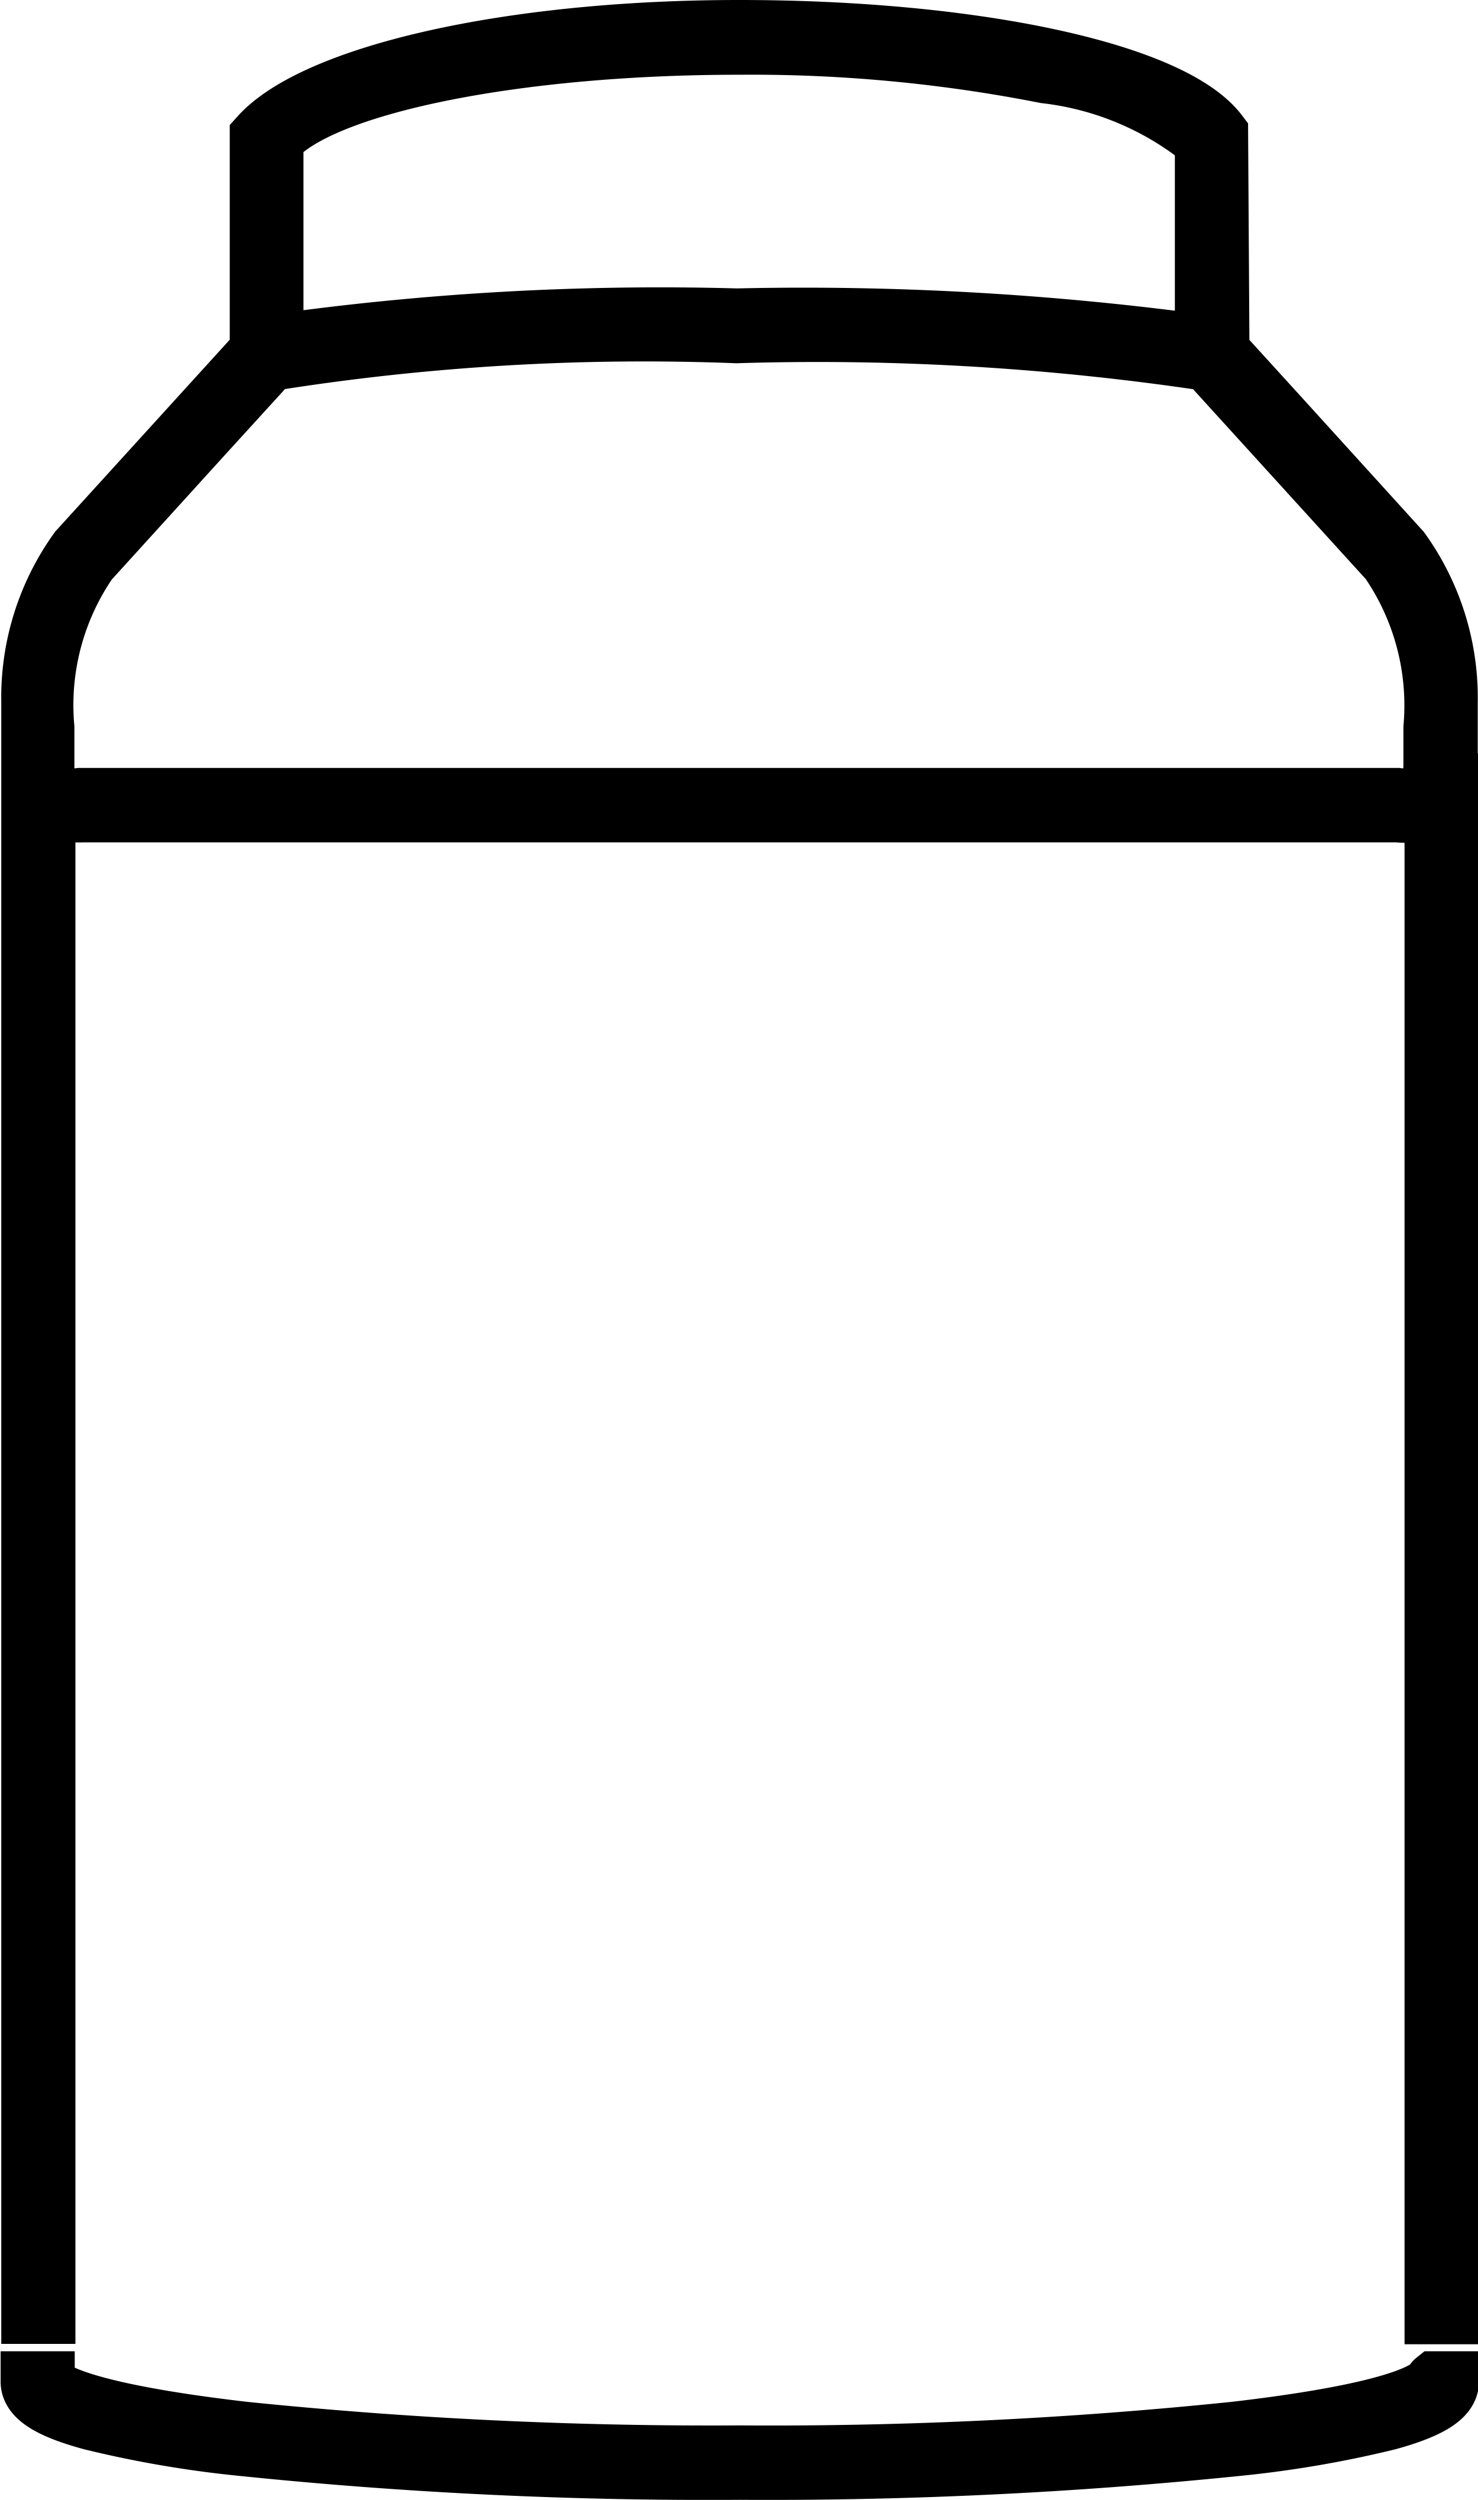
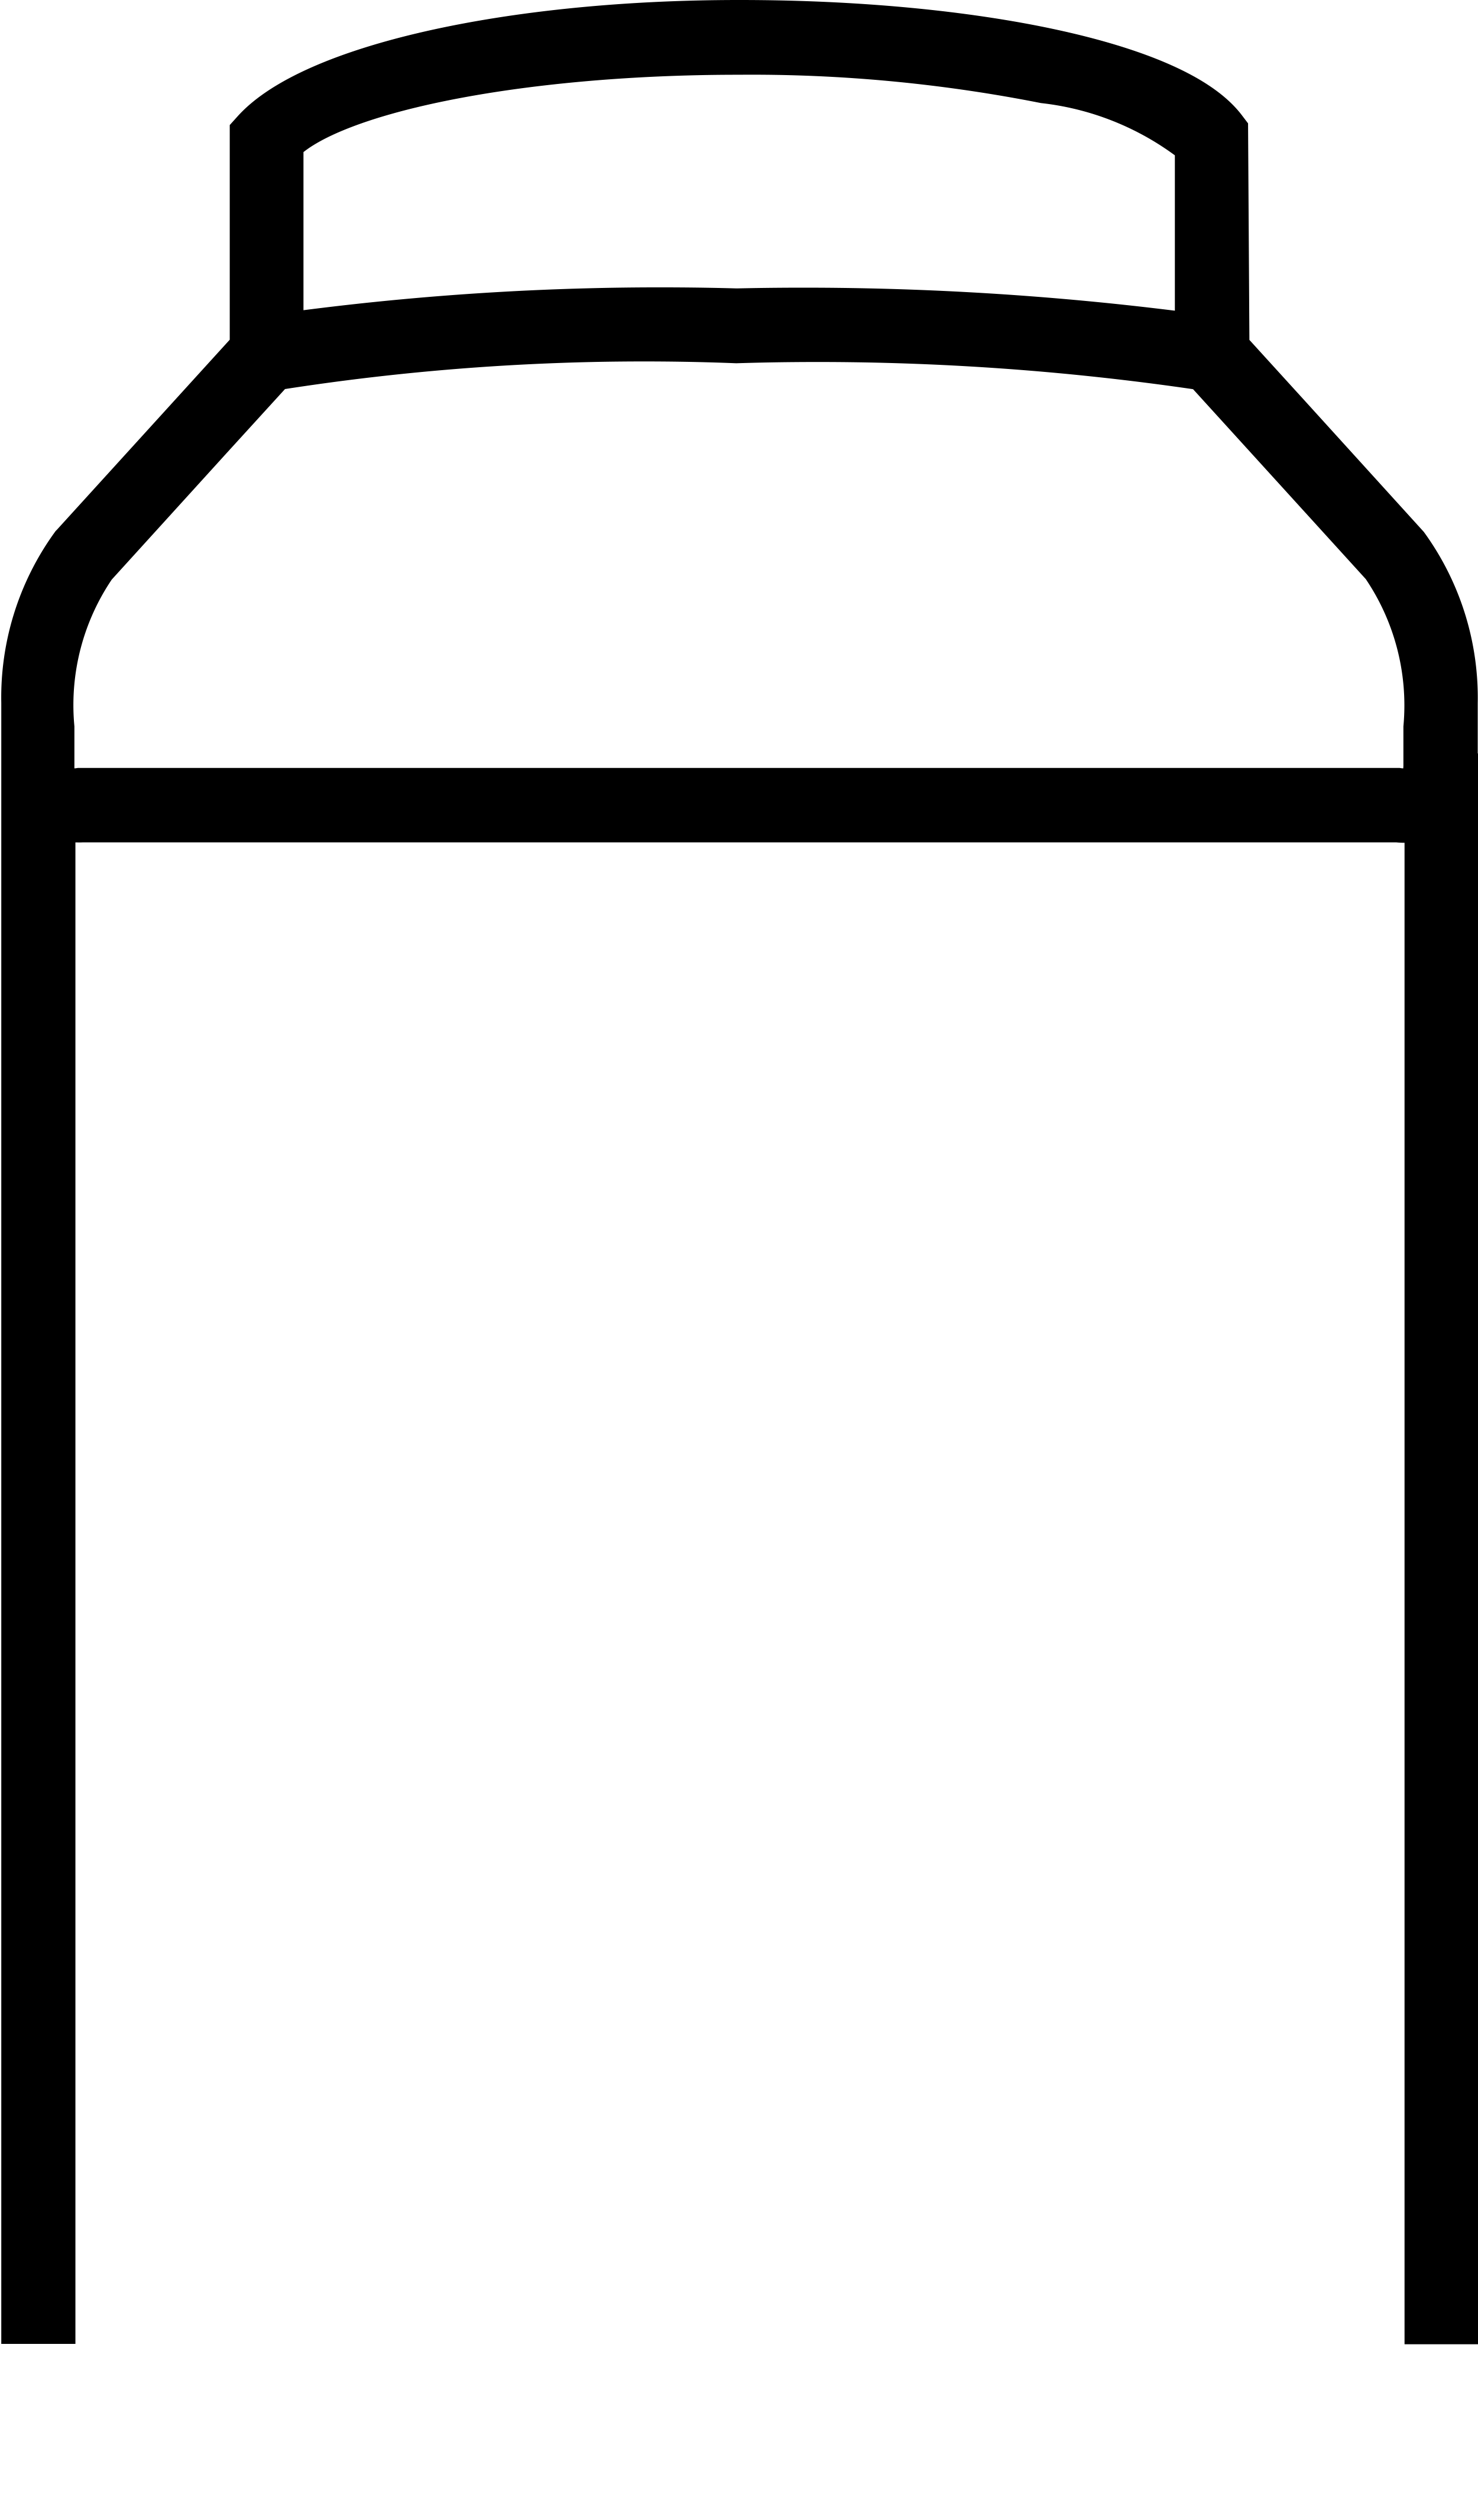
<svg xmlns="http://www.w3.org/2000/svg" viewBox="0 0 21.931 37.088" height="37.088" width="21.931">
  <g transform="translate(-281.354 -94.25)" data-sanitized-data-name="icons-01 (1)-01 (1)" data-name="icons-01 (1)-01 (1)" id="icons-01_1_-01_1_">
-     <path stroke-width="0.9" stroke="#000" transform="translate(-0.992 -808.717)" d="M300.67,939.048a67.032,67.032,0,0,1-7.352.352,68.053,68.053,0,0,1-7.352-.352c-2.924-.339-2.961-.732-2.961-.748h-.2c0,.221.282.4.9.568a16.1,16.1,0,0,0,2.245.384,67.487,67.487,0,0,0,7.373.352,68.461,68.461,0,0,0,7.373-.352,16.1,16.1,0,0,0,2.245-.384c.609-.168.9-.348.9-.568h-.2C303.626,938.312,303.594,938.709,300.67,939.048Z" data-sanitized-data-name="Pfad 37029" data-name="Pfad 37029" id="Pfad_37029" />
    <path stroke-width="0.9" stroke="#000" transform="translate(-1.096 -15)" d="M303.927,120.635v-.957h0a3.731,3.731,0,0,0-.7-2.253l-1.734-1.91h0l-.953-1.047-.02-3.235c-.683-.9-3.6-1.533-7.1-1.533-3.472,0-6.306.683-7.111,1.578v3.185l-.09.1-2.6,2.858a3.731,3.731,0,0,0-.7,2.253h0v23.9h.2V121.146a.685.685,0,0,0,.47.151.521.521,0,0,0,.078,0h19.526a.727.727,0,0,0,.548-.151v22.433h.2v-22.92A.037.037,0,0,1,303.927,120.635Zm-10.517-10.726a22.567,22.567,0,0,1,4.555.425,4.568,4.568,0,0,1,2.368,1v3.038a44.179,44.179,0,0,0-6.952-.393,41.021,41.021,0,0,0-6.878.388v-3.051C287.2,110.5,290.085,109.909,293.409,109.909Zm10.313,10.751a.452.452,0,0,1-.127.327.544.544,0,0,1-.413.106H283.64a.544.544,0,0,1-.413-.106.449.449,0,0,1-.123-.331v-.012a.276.276,0,0,1,0-.049v-.548a3.78,3.78,0,0,1,.65-2.478l1.726-1.9h0l.973-1.067a35.269,35.269,0,0,1,6.923-.413,39.136,39.136,0,0,1,7,.413l.016.016,2.678,2.944a3.8,3.8,0,0,1,.654,2.486v.544a.206.206,0,0,1,0,.045v.02C303.722,120.655,303.722,120.659,303.722,120.659Z" data-sanitized-data-name="Pfad 37030" data-name="Pfad 37030" id="Pfad_37030" />
  </g>
</svg>